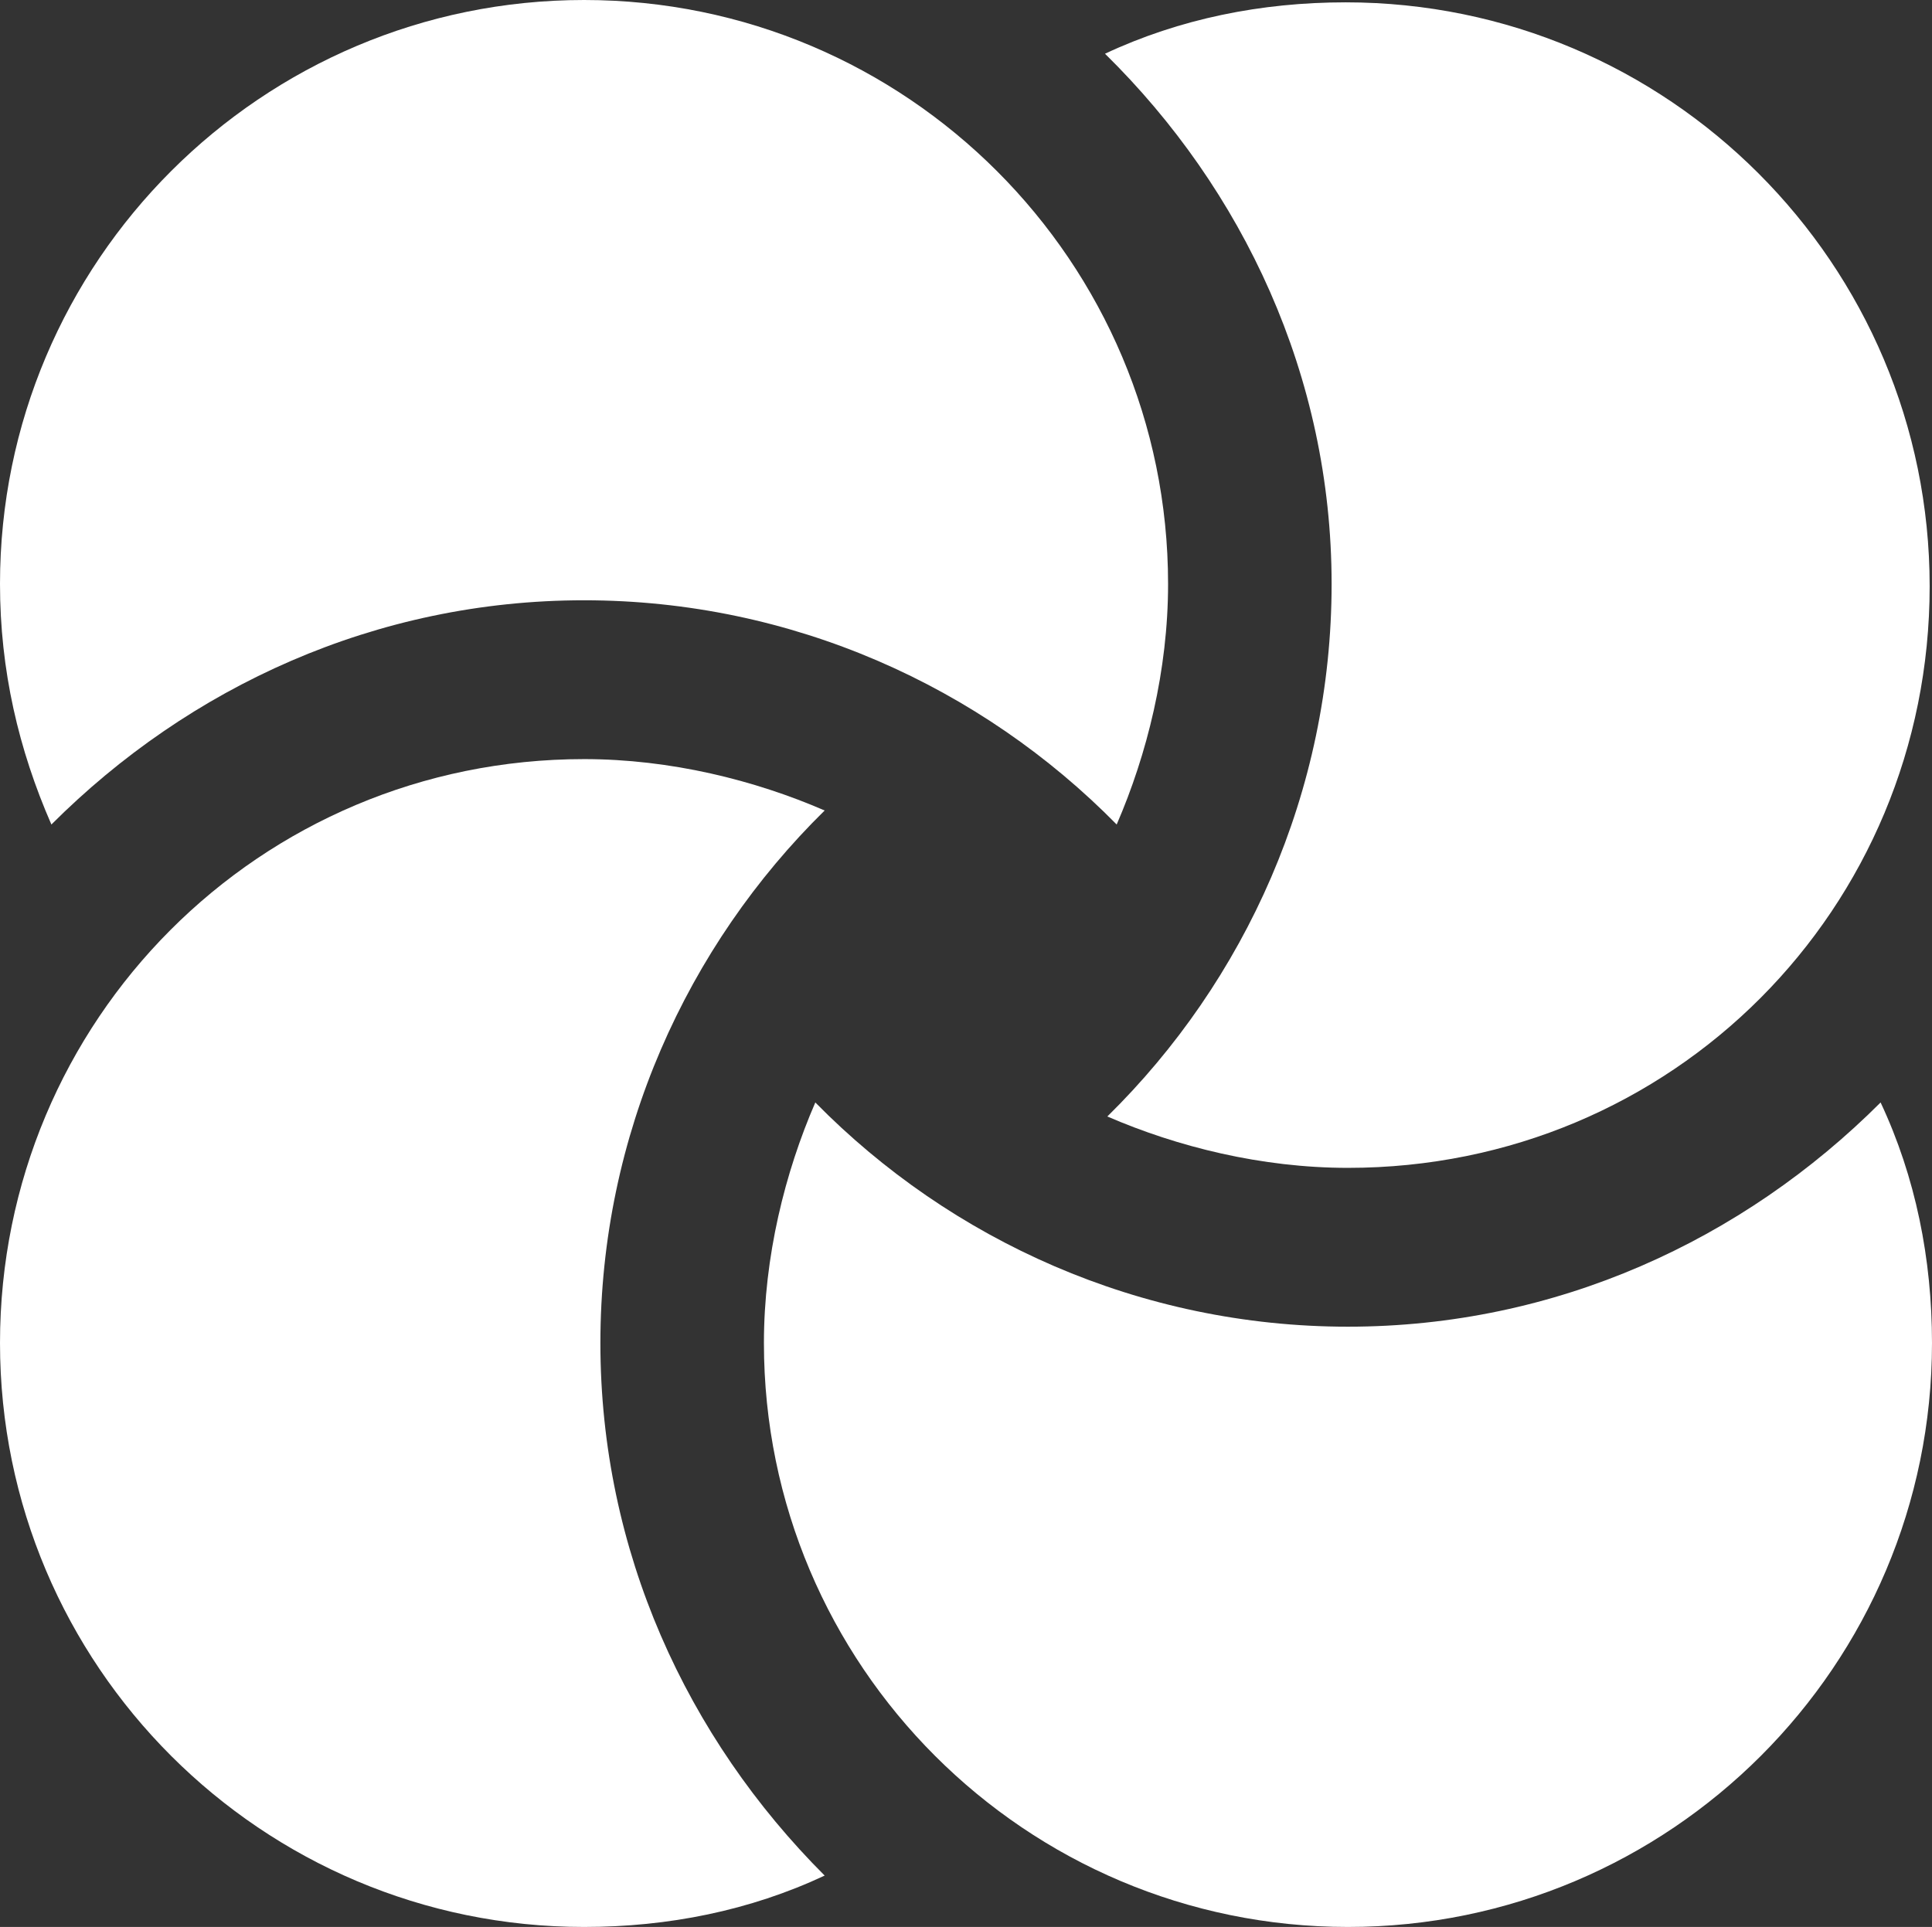
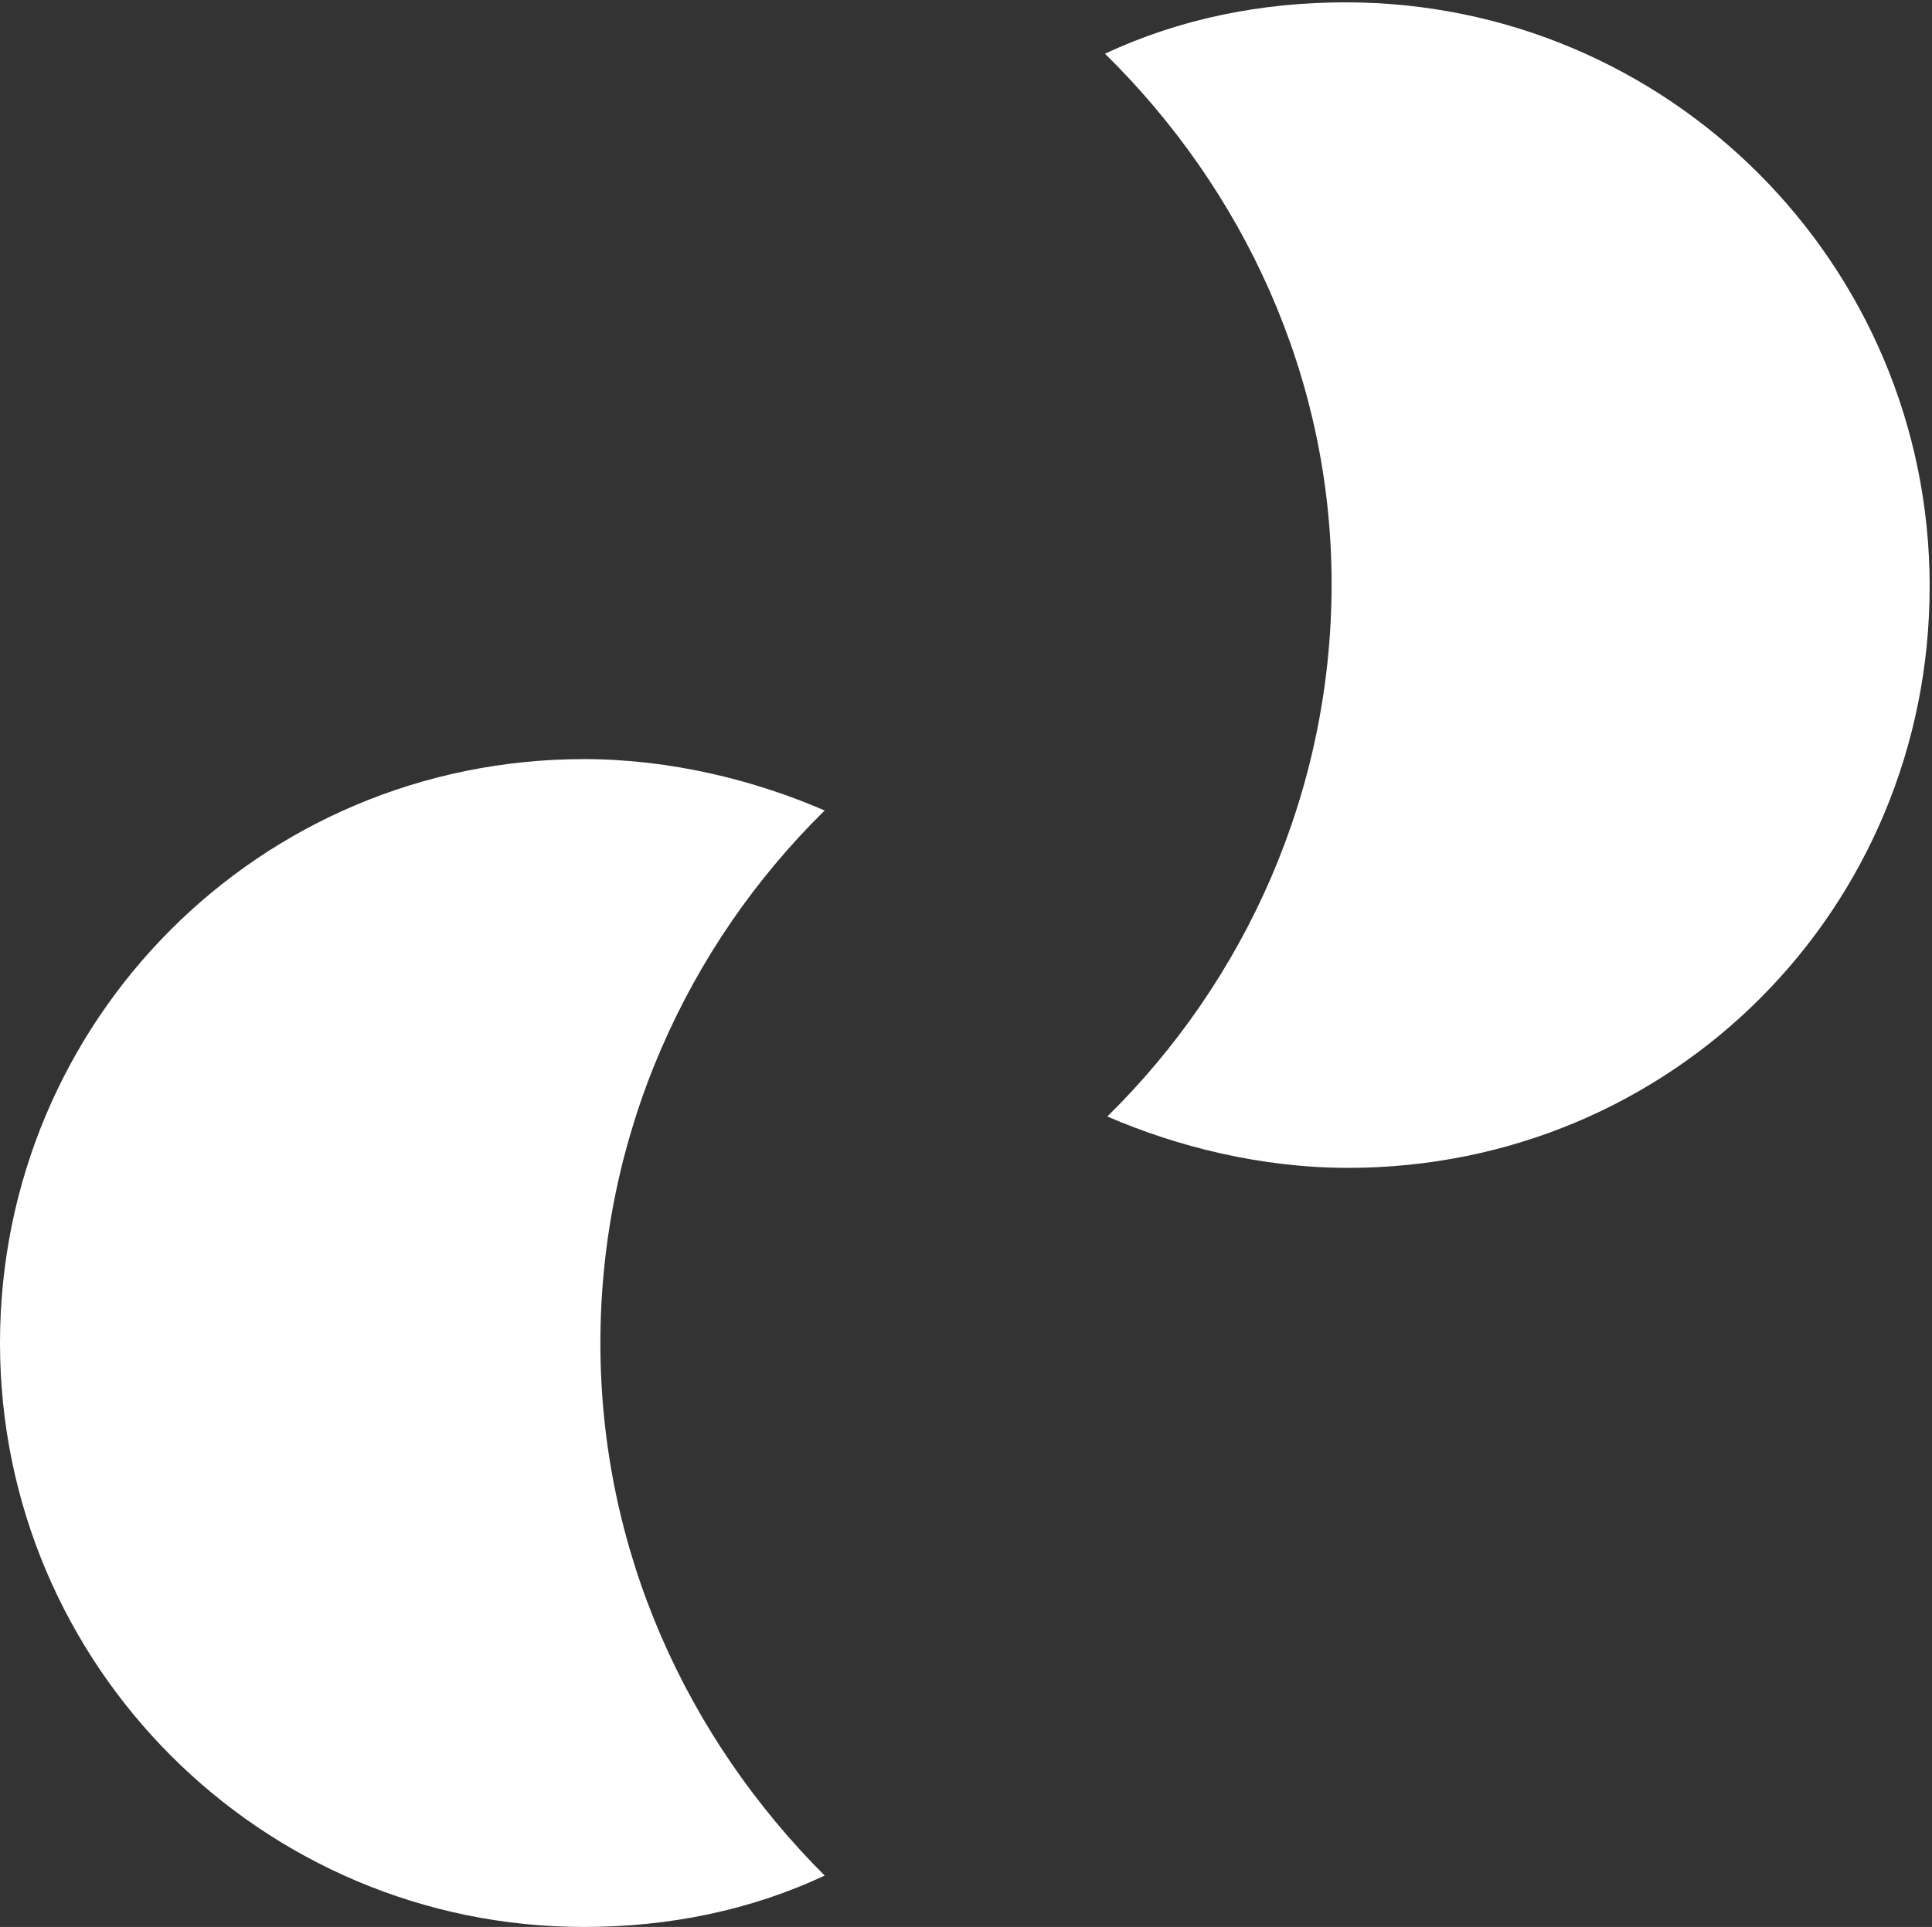
<svg xmlns="http://www.w3.org/2000/svg" version="1.1" id="svg2" x="0px" y="0px" viewBox="0 0 82.7 82.5" xml:space="preserve" width="82.7" height="82.5">
  <rect x="0" y="0" width="82.7" height="82.5" fill="#333333" stroke="none" />
  <defs id="defs40" />
  <style type="text/css" id="style2">
	.st0{fill:#FFFFFF;}
	.st1{fill:none;}
</style>
  <g id="g14" style="display:inline" transform="translate(-31.98,-34.39)">
    <g id="g12">
      <g id="g18" transform="translate(60.98,69.09)">
-         <path id="path20" class="st0" d="M 21,-9.7 C 21,-6 20.1,-2.4 18.8,0.6 13,-5.3 4.9,-9 -4,-9 -12.9,-9 -20.9,-5.3 -26.8,0.6 -28.2,-2.6 -29,-6 -29,-9.7 c 0,-13.8 11.2,-25 25,-25 13.8,0 25,11.2 25,25" />
-       </g>
+         </g>
      <g id="g22" transform="translate(67.18,48.79)">
        <path id="path24" class="st0" d="m 22.5,35.6 c -3.7,0 -7.3,-0.9 -10.3,-2.2 5.9,-5.8 9.6,-13.9 9.6,-22.8 0,-8.9 -3.8,-16.9 -9.7,-22.7 3.2,-1.5 6.7,-2.2 10.3,-2.2 13.8,0 25,11.2 25,25 0,13.8 -11,24.9 -24.9,24.9" />
      </g>
      <g id="g26" transform="translate(46.88,42.69)">
-         <path id="path28" class="st0" d="m 17.8,49.2 c 0,-3.7 0.9,-7.3 2.2,-10.3 5.8,5.9 13.9,9.6 22.8,9.6 8.9,0 16.9,-3.7 22.8,-9.6 1.5,3.2 2.2,6.7 2.2,10.3 0,13.8 -11.2,25 -25,25 -13.8,0 -25,-11.2 -25,-25" />
-       </g>
+         </g>
      <g id="g30" transform="translate(40.68,62.99)">
        <path id="path32" class="st0" d="M 16.3,3.9 C 20,3.9 23.6,4.8 26.6,6.1 20.7,11.9 17,20 17,28.9 c 0,8.9 3.7,16.9 9.6,22.8 -3.2,1.5 -6.7,2.2 -10.3,2.2 -13.8,0 -25,-11.2 -25,-25 0,-13.8 11.1,-25 25,-25" />
      </g>
    </g>
  </g>
</svg>